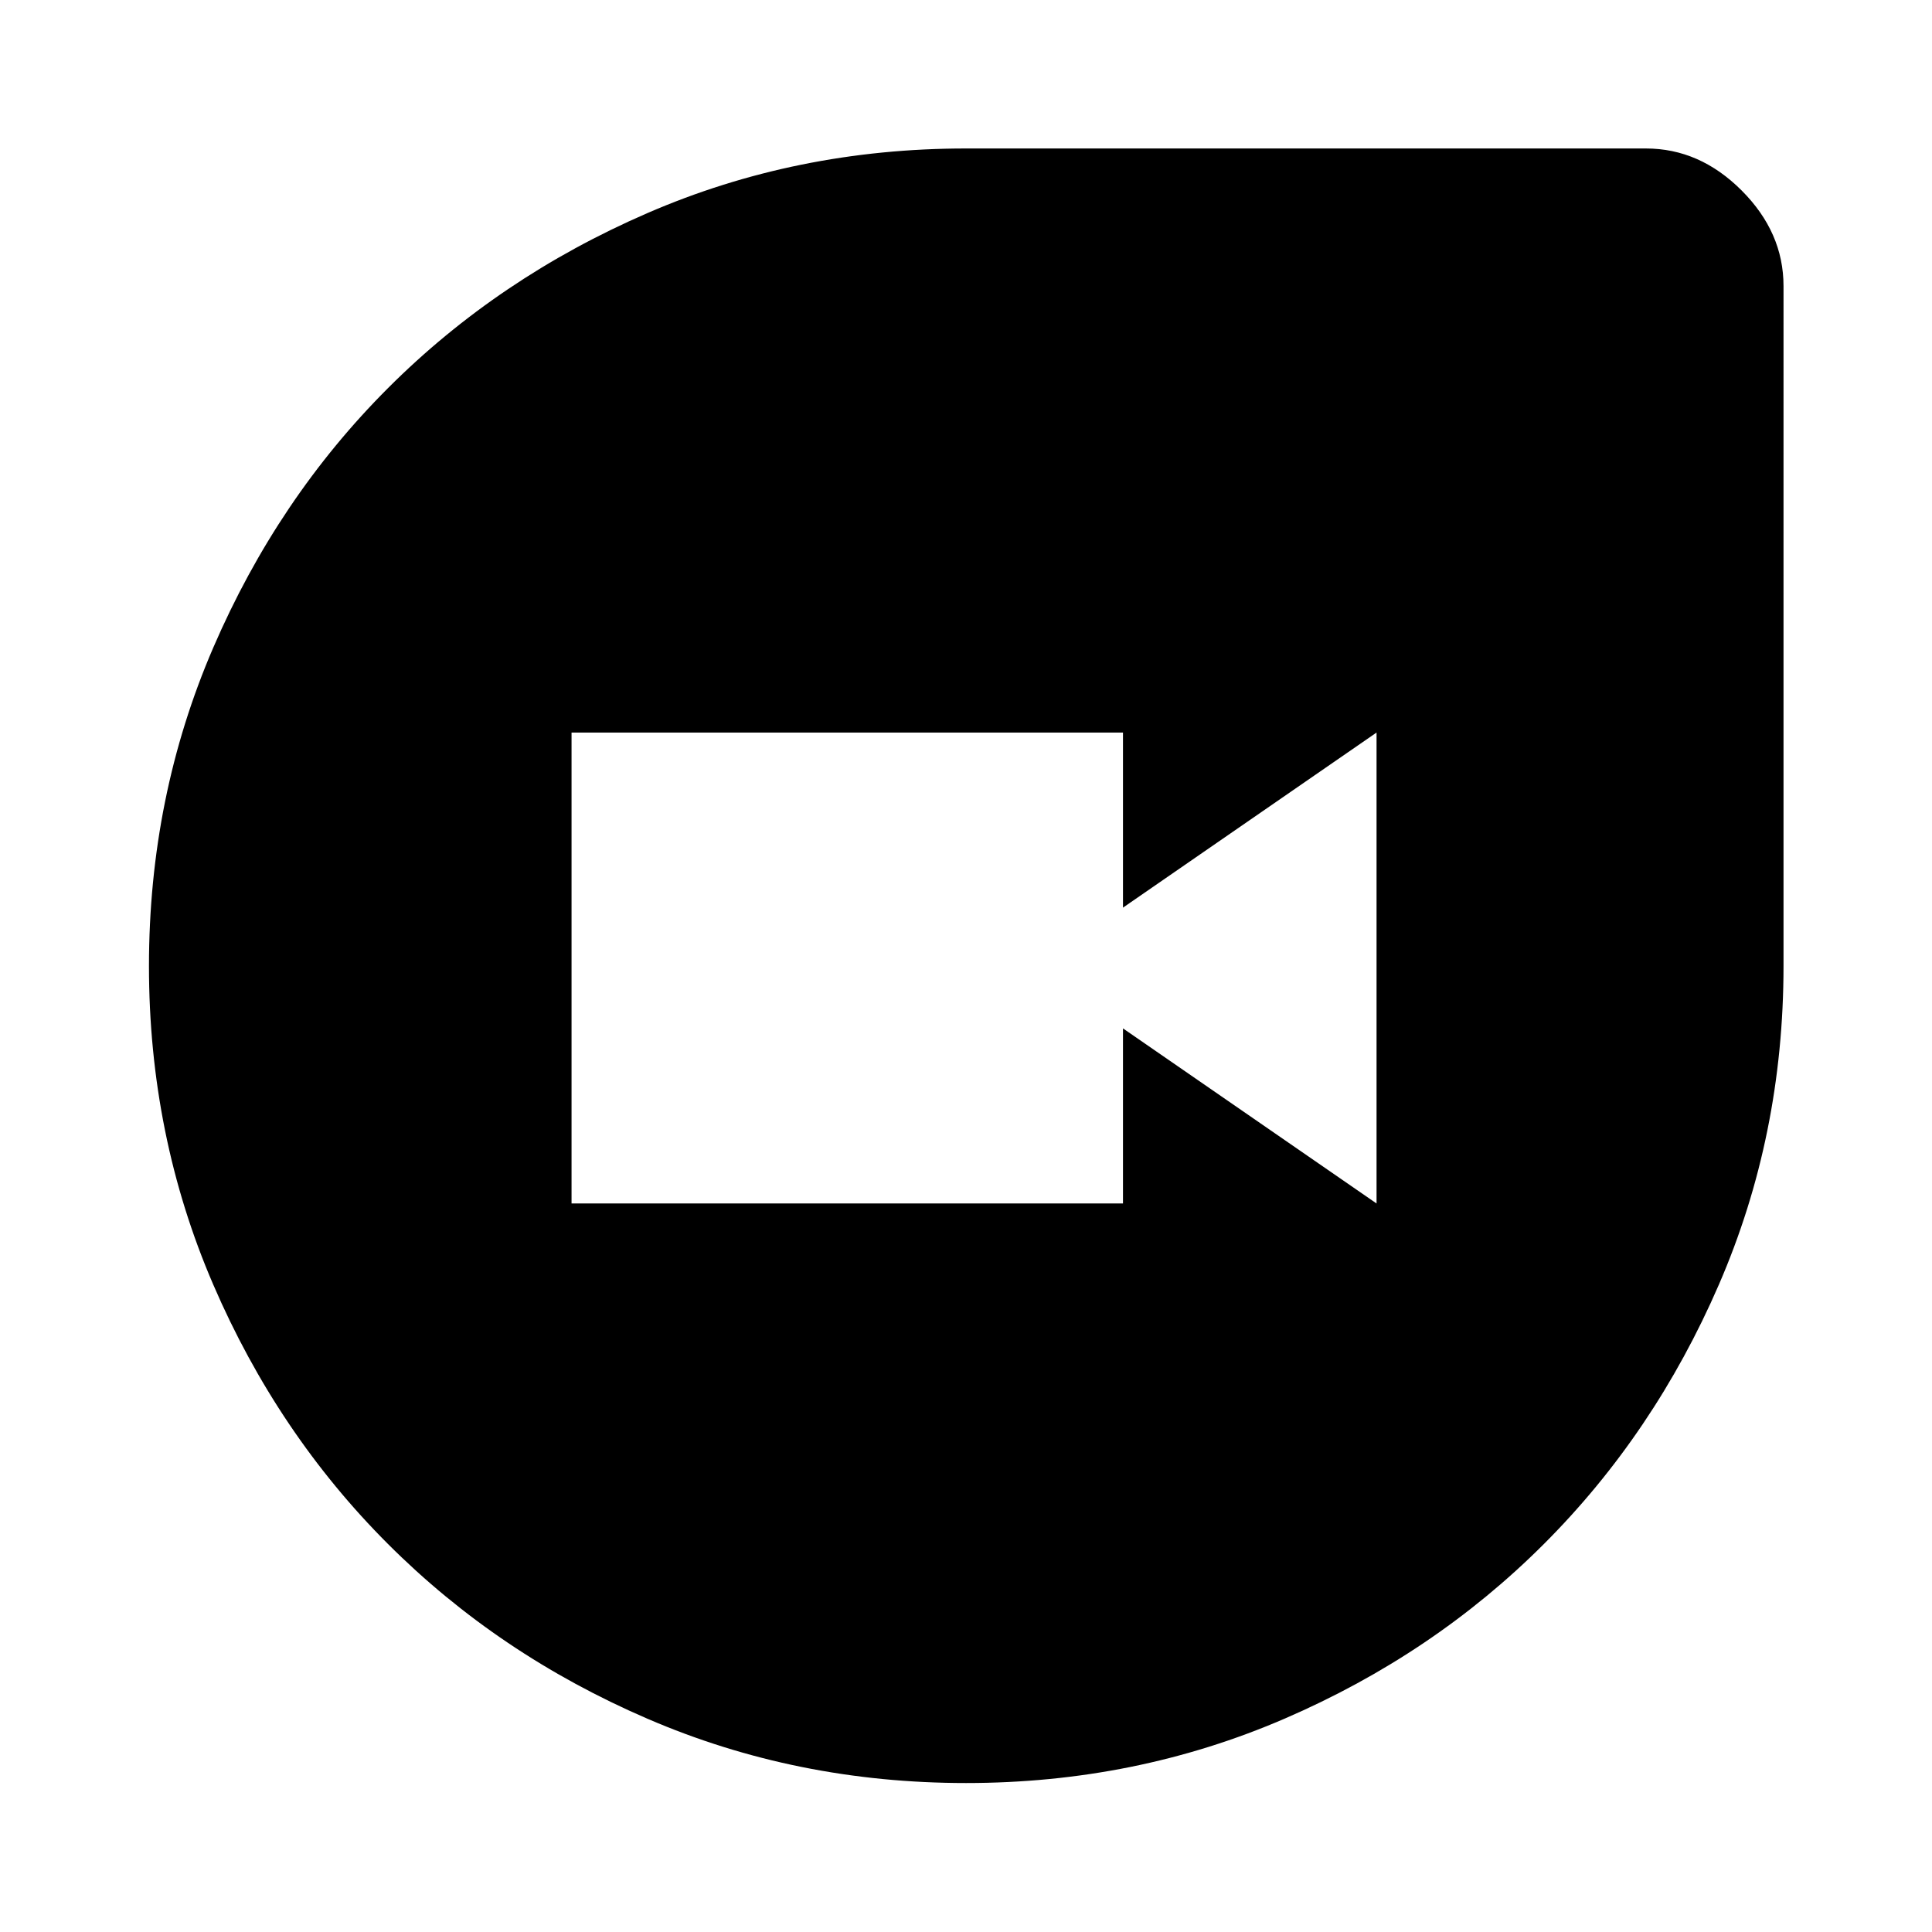
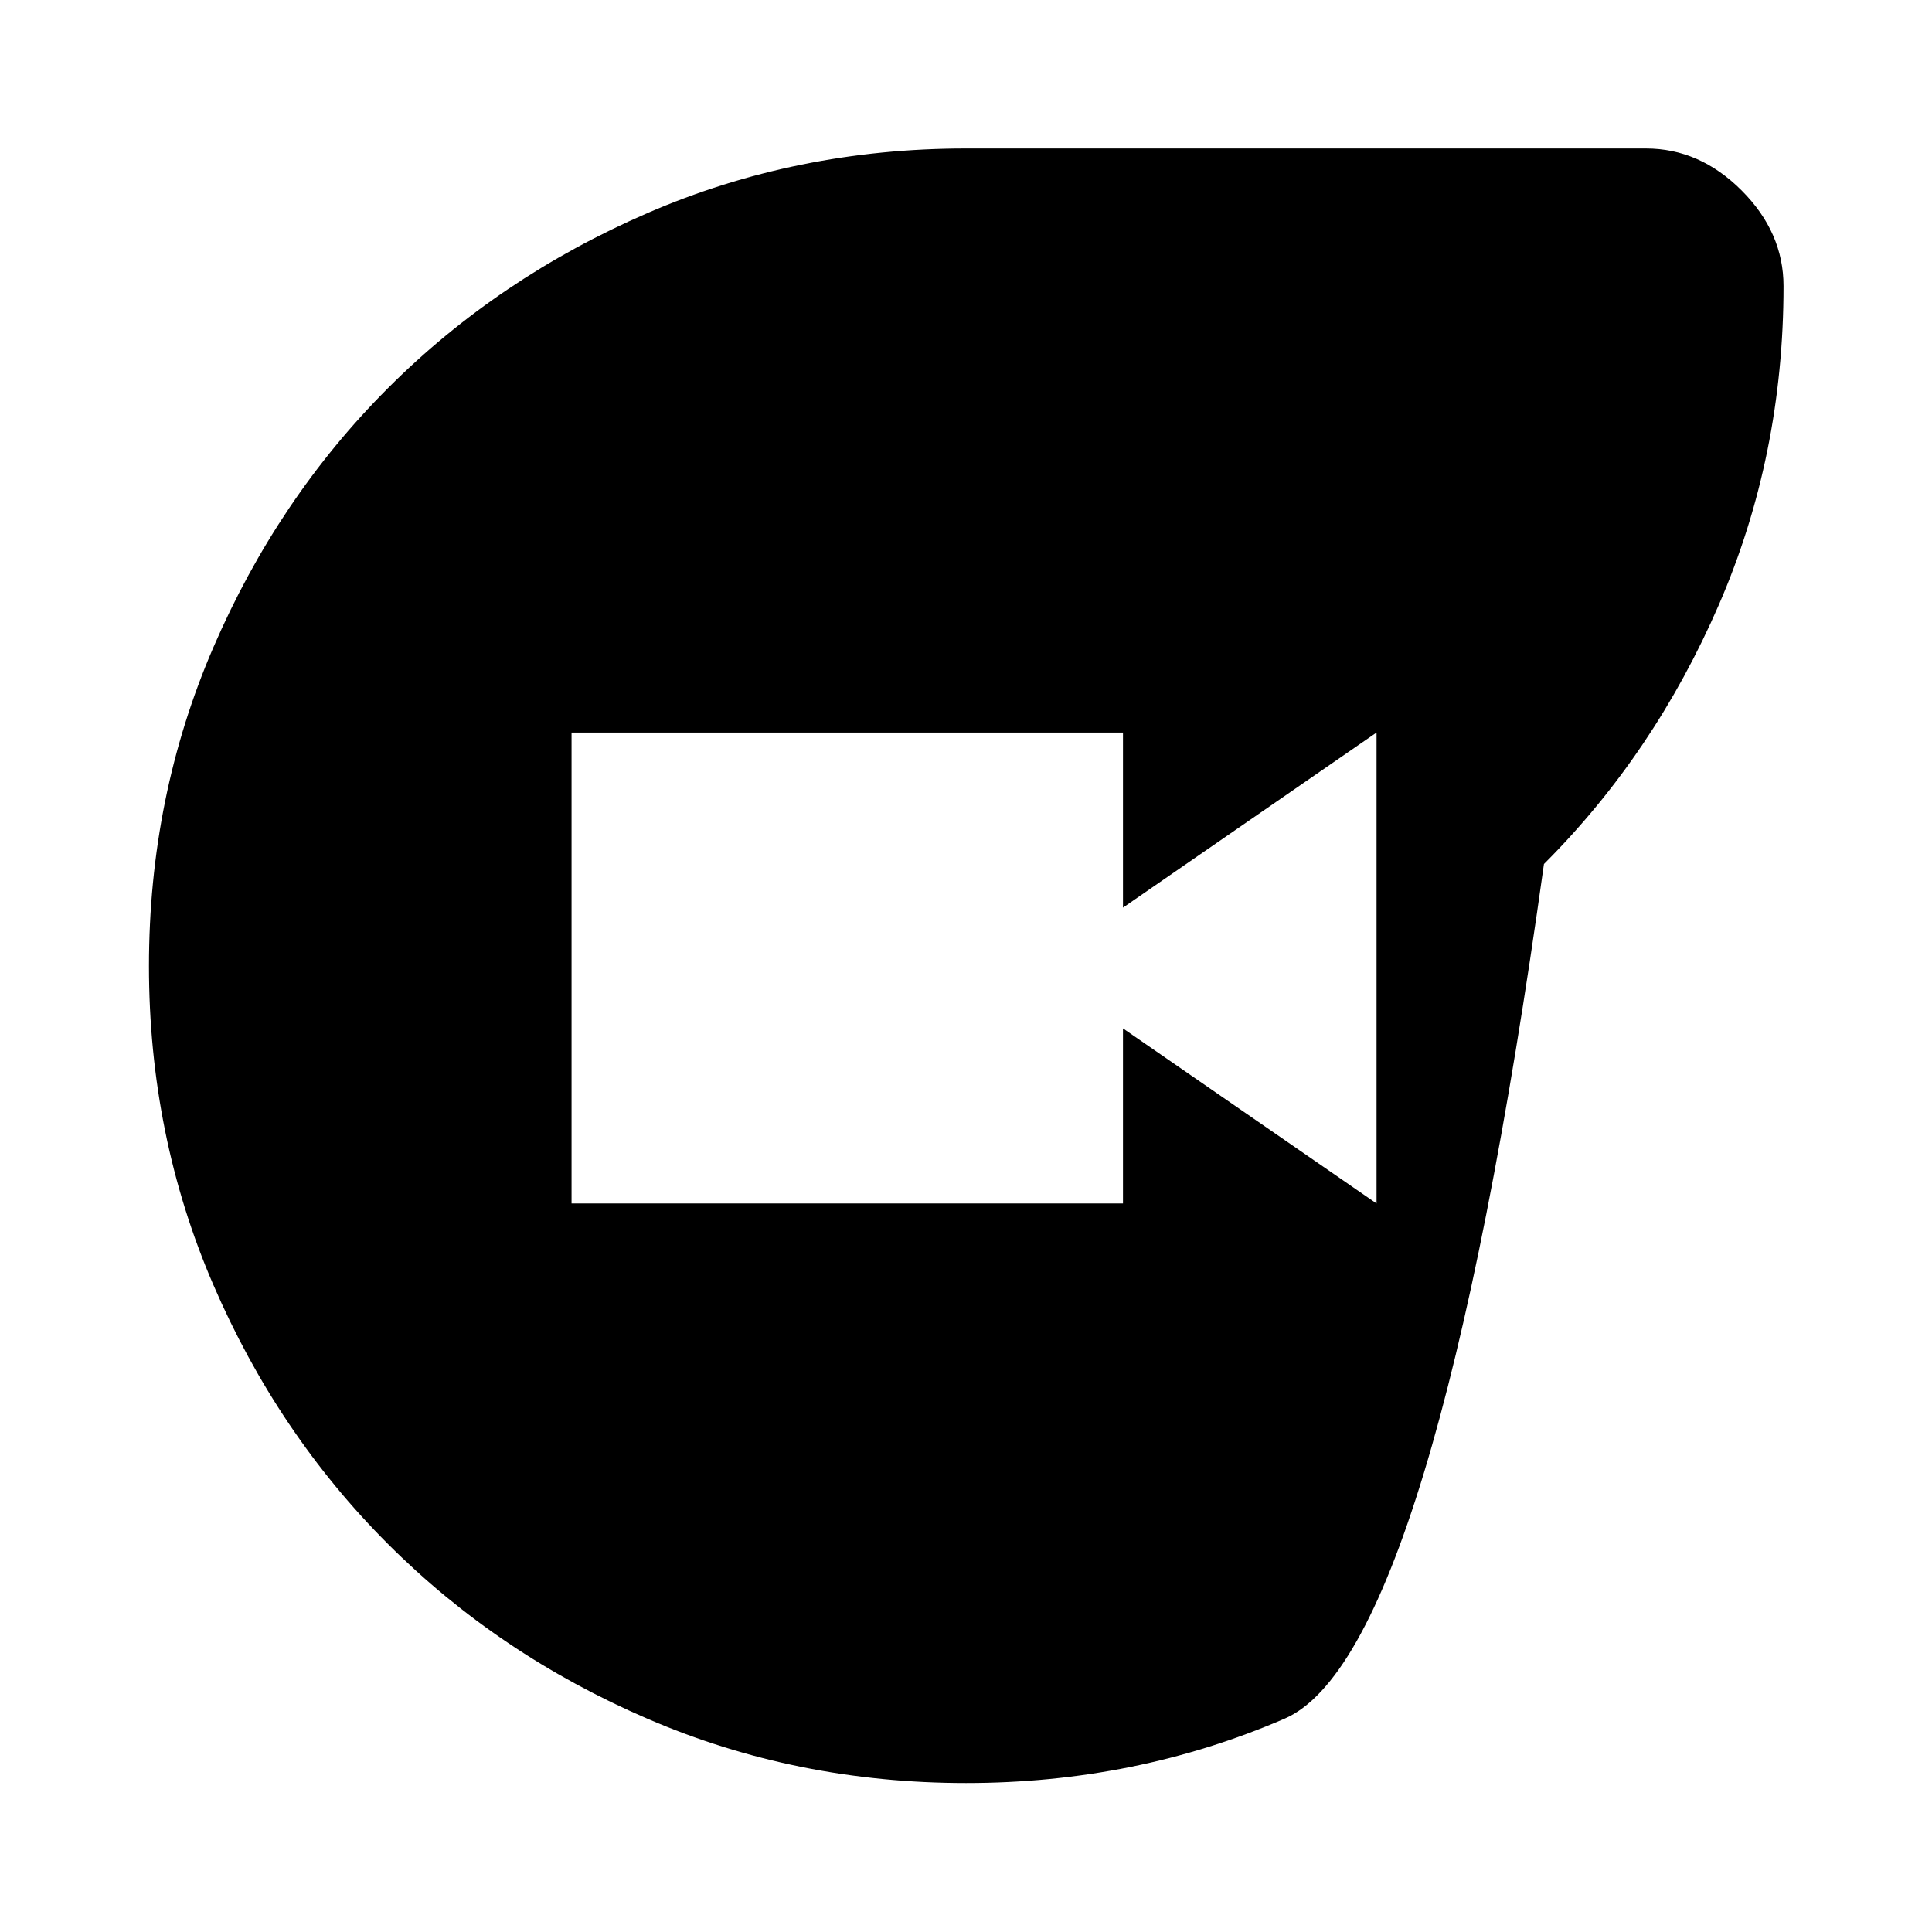
<svg xmlns="http://www.w3.org/2000/svg" width="48" height="48" viewBox="0 -960 960 960">
-   <path d="M480.03-74.02q-84.23 0-158.27-31.93-74.05-31.92-128.96-86.83-54.92-54.9-86.85-128.93-31.93-74.04-31.93-158.26 0-84.23 31.98-158.3 31.98-74.08 86.82-128.91 54.83-54.84 128.89-86.94 74.05-32.1 158.29-32.1h337.85q26.7 0 47.53 20.84 20.84 20.83 20.84 47.53V-480q0 84.24-32.1 158.29-32.1 74.06-86.94 128.89Q712.35-137.98 638.3-106q-74.04 31.98-158.27 31.98ZM284-362h274v-87l126 87v-234l-126 87v-87H284v234Z" />
+   <path d="M480.03-74.02q-84.23 0-158.27-31.93-74.05-31.92-128.96-86.83-54.92-54.9-86.85-128.93-31.93-74.04-31.93-158.26 0-84.23 31.98-158.3 31.98-74.08 86.82-128.91 54.83-54.84 128.89-86.94 74.05-32.1 158.29-32.1h337.85q26.7 0 47.53 20.84 20.84 20.83 20.84 47.53q0 84.24-32.1 158.29-32.1 74.06-86.94 128.89Q712.35-137.98 638.3-106q-74.04 31.98-158.27 31.98ZM284-362h274v-87l126 87v-234l-126 87v-87H284v234Z" />
</svg>